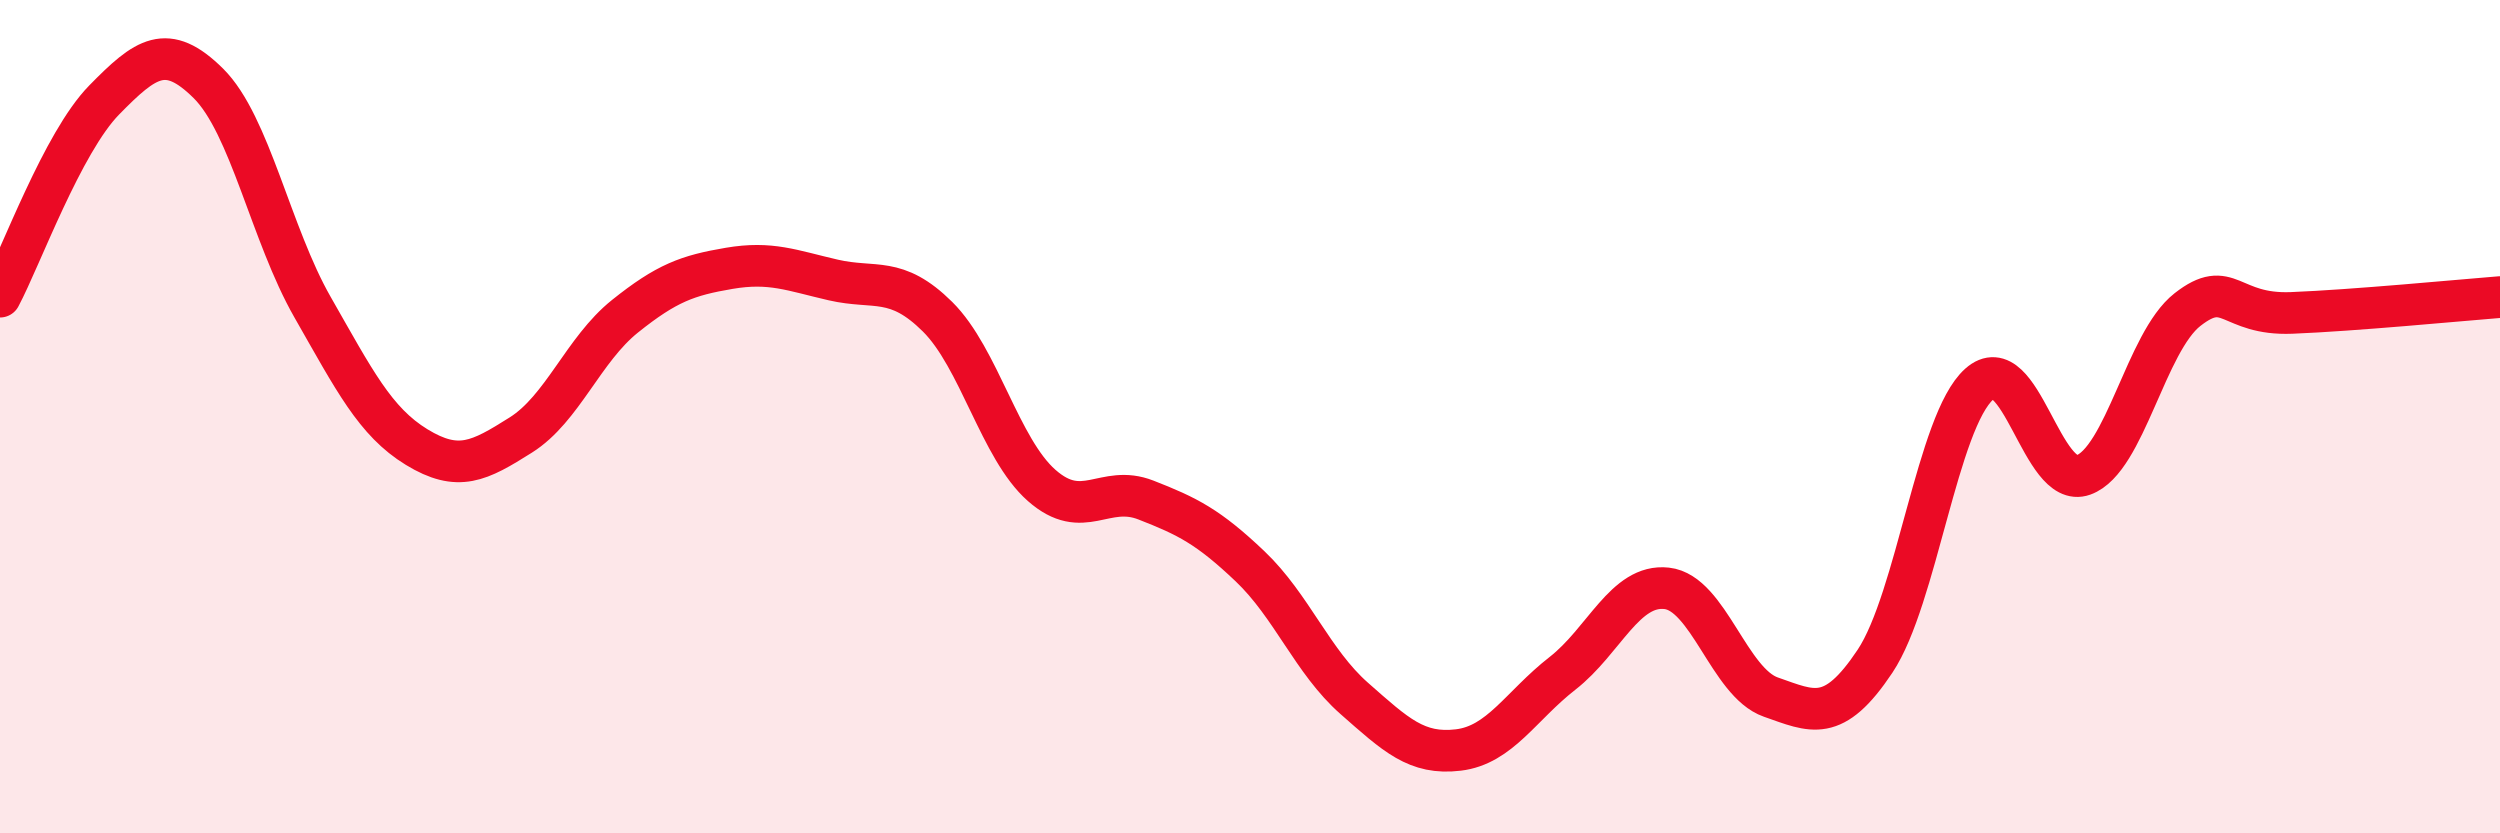
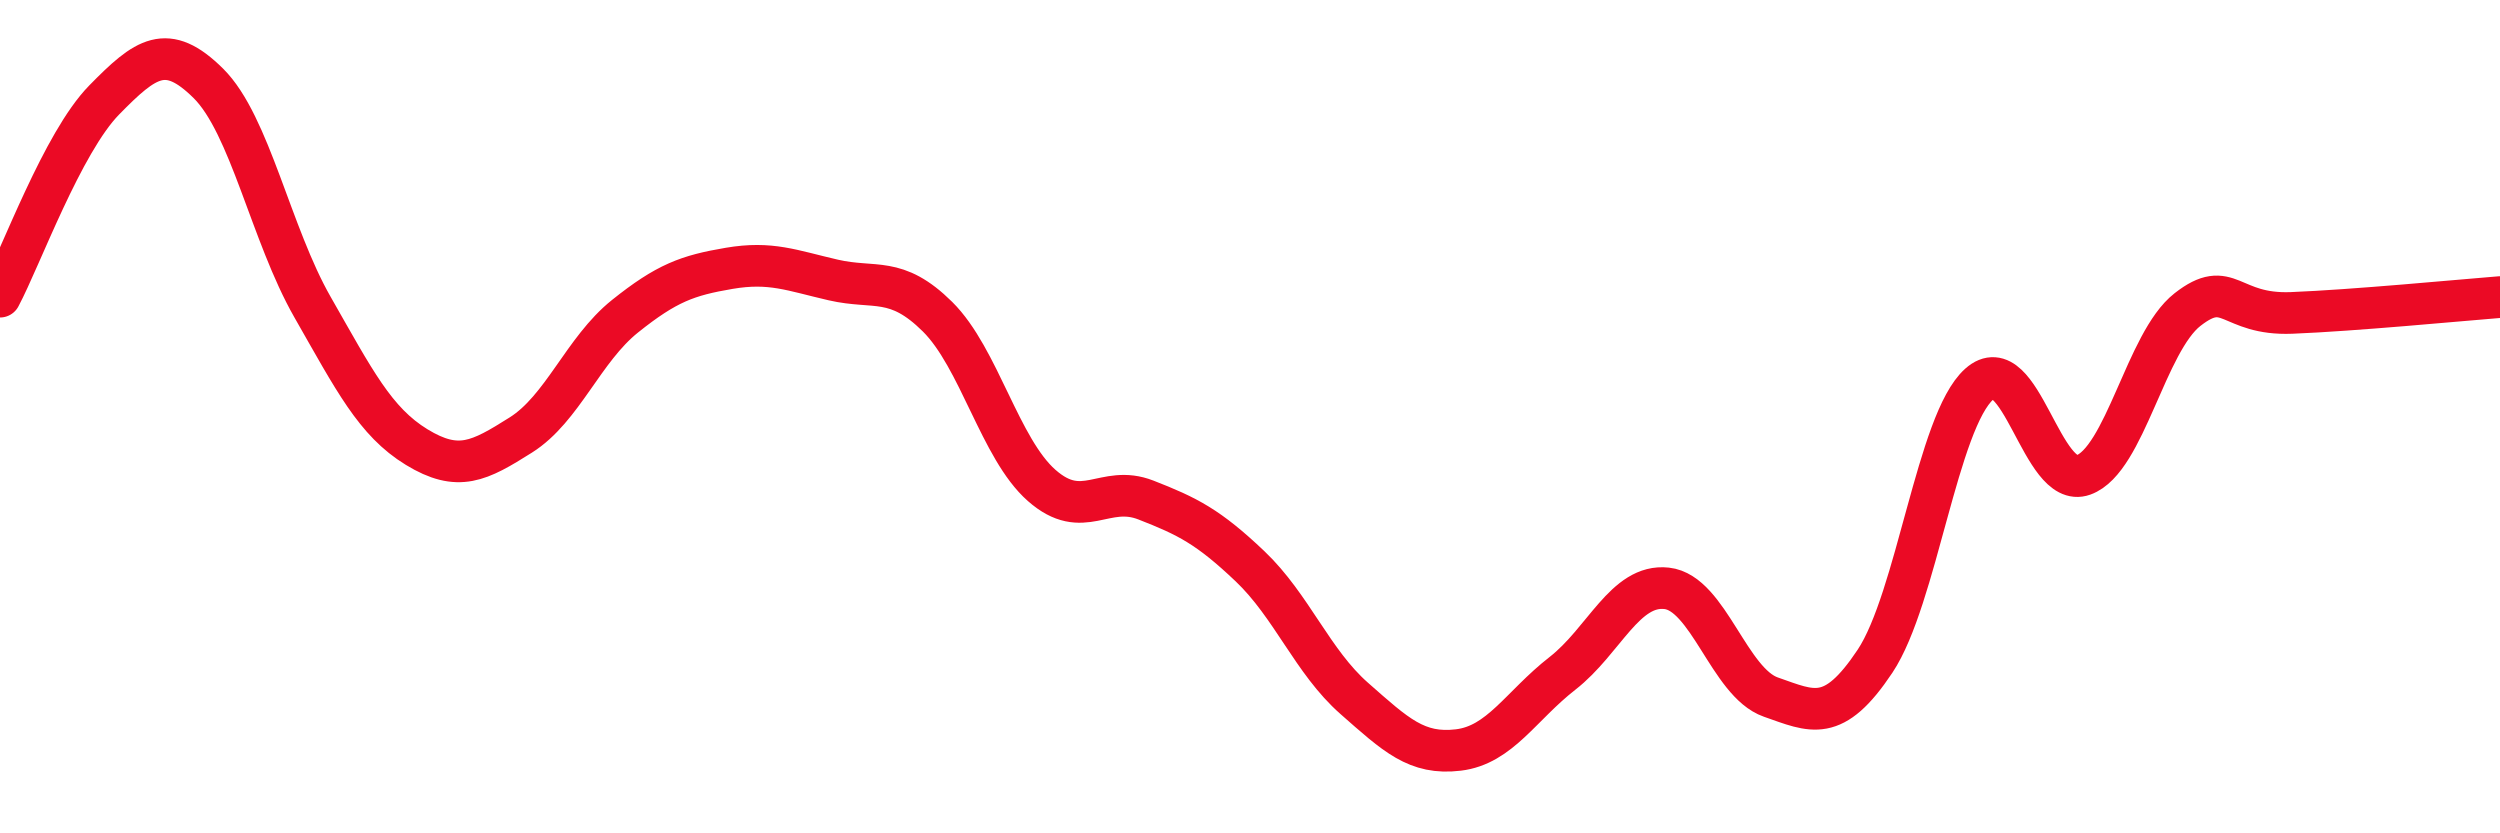
<svg xmlns="http://www.w3.org/2000/svg" width="60" height="20" viewBox="0 0 60 20">
-   <path d="M 0,7.12 C 0.5,6.18 1.5,3.42 2.5,2.4 C 3.5,1.38 4,1.01 5,2 C 6,2.99 6.5,5.62 7.5,7.37 C 8.5,9.12 9,10.12 10,10.73 C 11,11.34 11.5,11.07 12.5,10.44 C 13.5,9.81 14,8.39 15,7.59 C 16,6.79 16.5,6.61 17.5,6.44 C 18.5,6.27 19,6.49 20,6.72 C 21,6.95 21.5,6.61 22.5,7.6 C 23.5,8.59 24,10.77 25,11.65 C 26,12.53 26.5,11.61 27.5,12 C 28.5,12.39 29,12.64 30,13.59 C 31,14.54 31.5,15.88 32.5,16.76 C 33.5,17.64 34,18.12 35,18 C 36,17.88 36.5,16.94 37.5,16.16 C 38.5,15.38 39,14.01 40,14.12 C 41,14.23 41.5,16.38 42.5,16.73 C 43.5,17.08 44,17.37 45,15.87 C 46,14.37 46.5,10.11 47.5,9.22 C 48.5,8.33 49,11.76 50,11.4 C 51,11.04 51.5,8.21 52.5,7.43 C 53.5,6.65 53.5,7.57 55,7.51 C 56.5,7.45 59,7.21 60,7.13L60 20L0 20Z" fill="#EB0A25" opacity="0.1" stroke-linecap="round" stroke-linejoin="round" />
  <path d="M 0,7.12 C 0.5,6.18 1.5,3.42 2.5,2.4 C 3.5,1.38 4,1.01 5,2 C 6,2.99 6.5,5.62 7.5,7.37 C 8.5,9.12 9,10.12 10,10.73 C 11,11.34 11.5,11.07 12.5,10.44 C 13.5,9.81 14,8.39 15,7.59 C 16,6.79 16.5,6.61 17.5,6.44 C 18.5,6.27 19,6.49 20,6.72 C 21,6.95 21.5,6.61 22.5,7.6 C 23.5,8.59 24,10.77 25,11.65 C 26,12.53 26.5,11.61 27.5,12 C 28.5,12.39 29,12.64 30,13.59 C 31,14.54 31.5,15.88 32.5,16.76 C 33.5,17.64 34,18.12 35,18 C 36,17.88 36.5,16.94 37.5,16.16 C 38.5,15.38 39,14.01 40,14.12 C 41,14.23 41.5,16.38 42.5,16.73 C 43.5,17.08 44,17.37 45,15.87 C 46,14.37 46.5,10.11 47.5,9.22 C 48.5,8.33 49,11.76 50,11.4 C 51,11.04 51.5,8.21 52.5,7.43 C 53.5,6.65 53.5,7.57 55,7.51 C 56.5,7.45 59,7.21 60,7.13" stroke="#EB0A25" stroke-width="1" fill="none" stroke-linecap="round" stroke-linejoin="round" />
</svg>